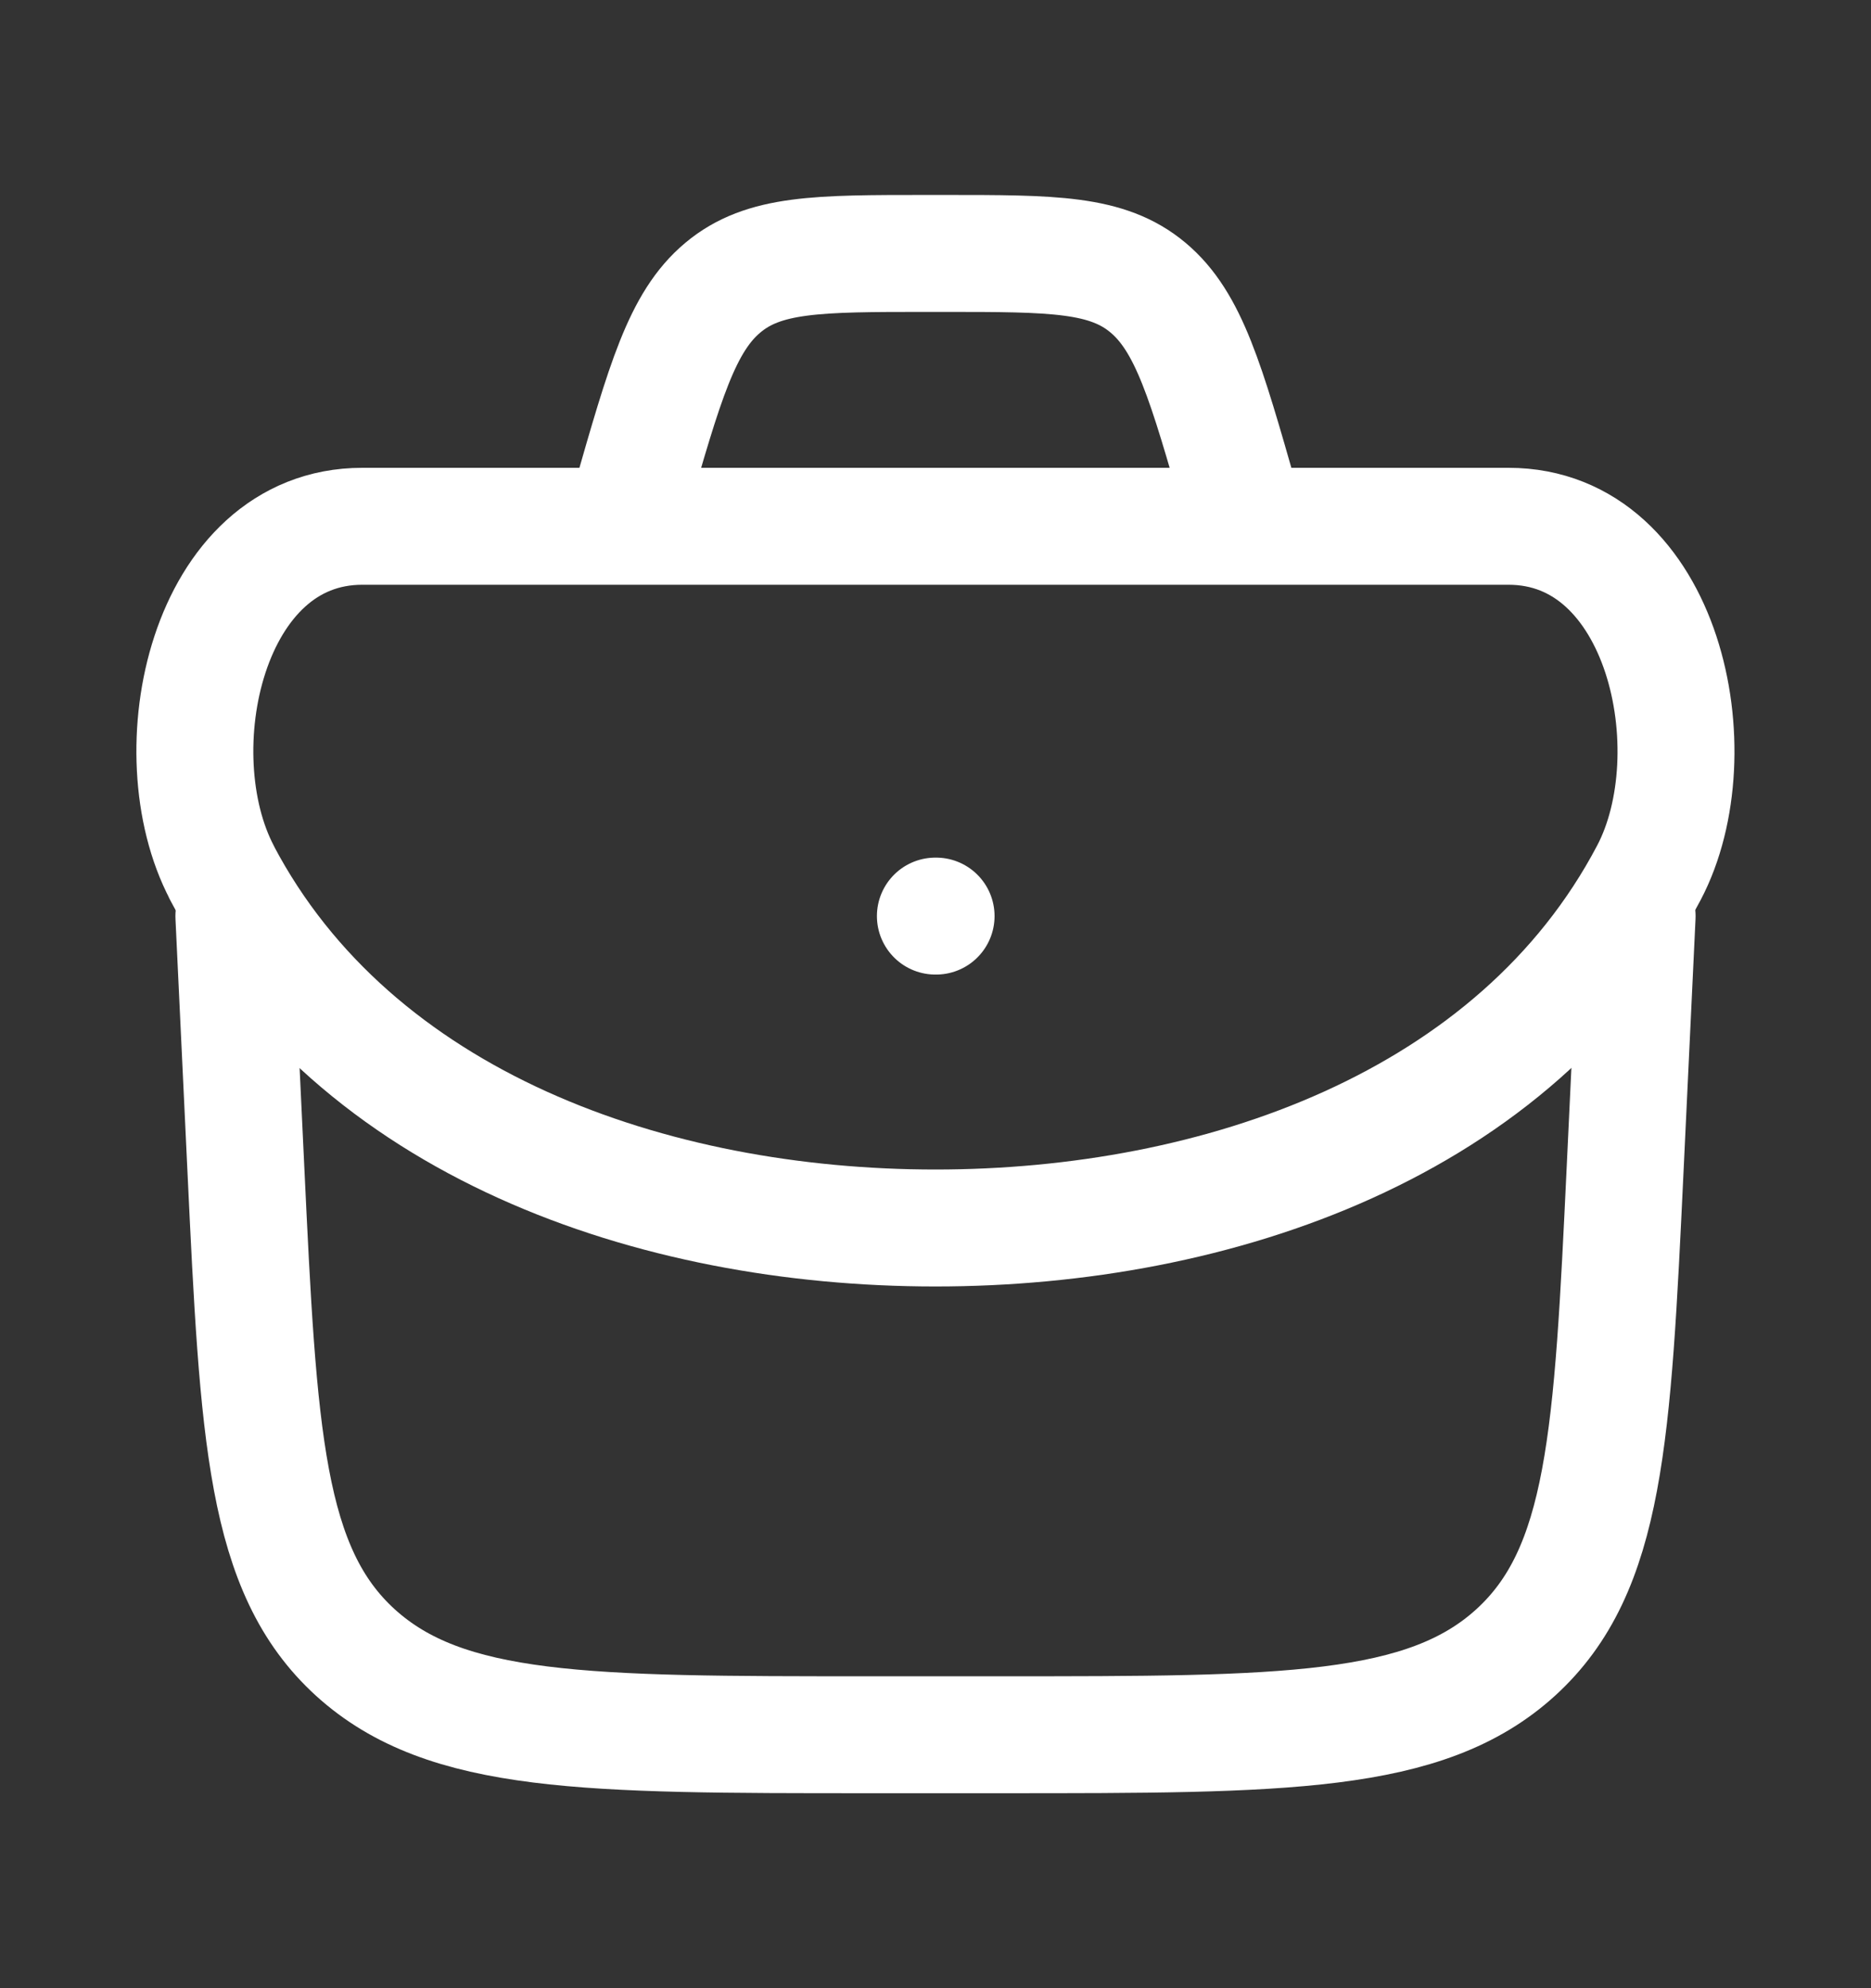
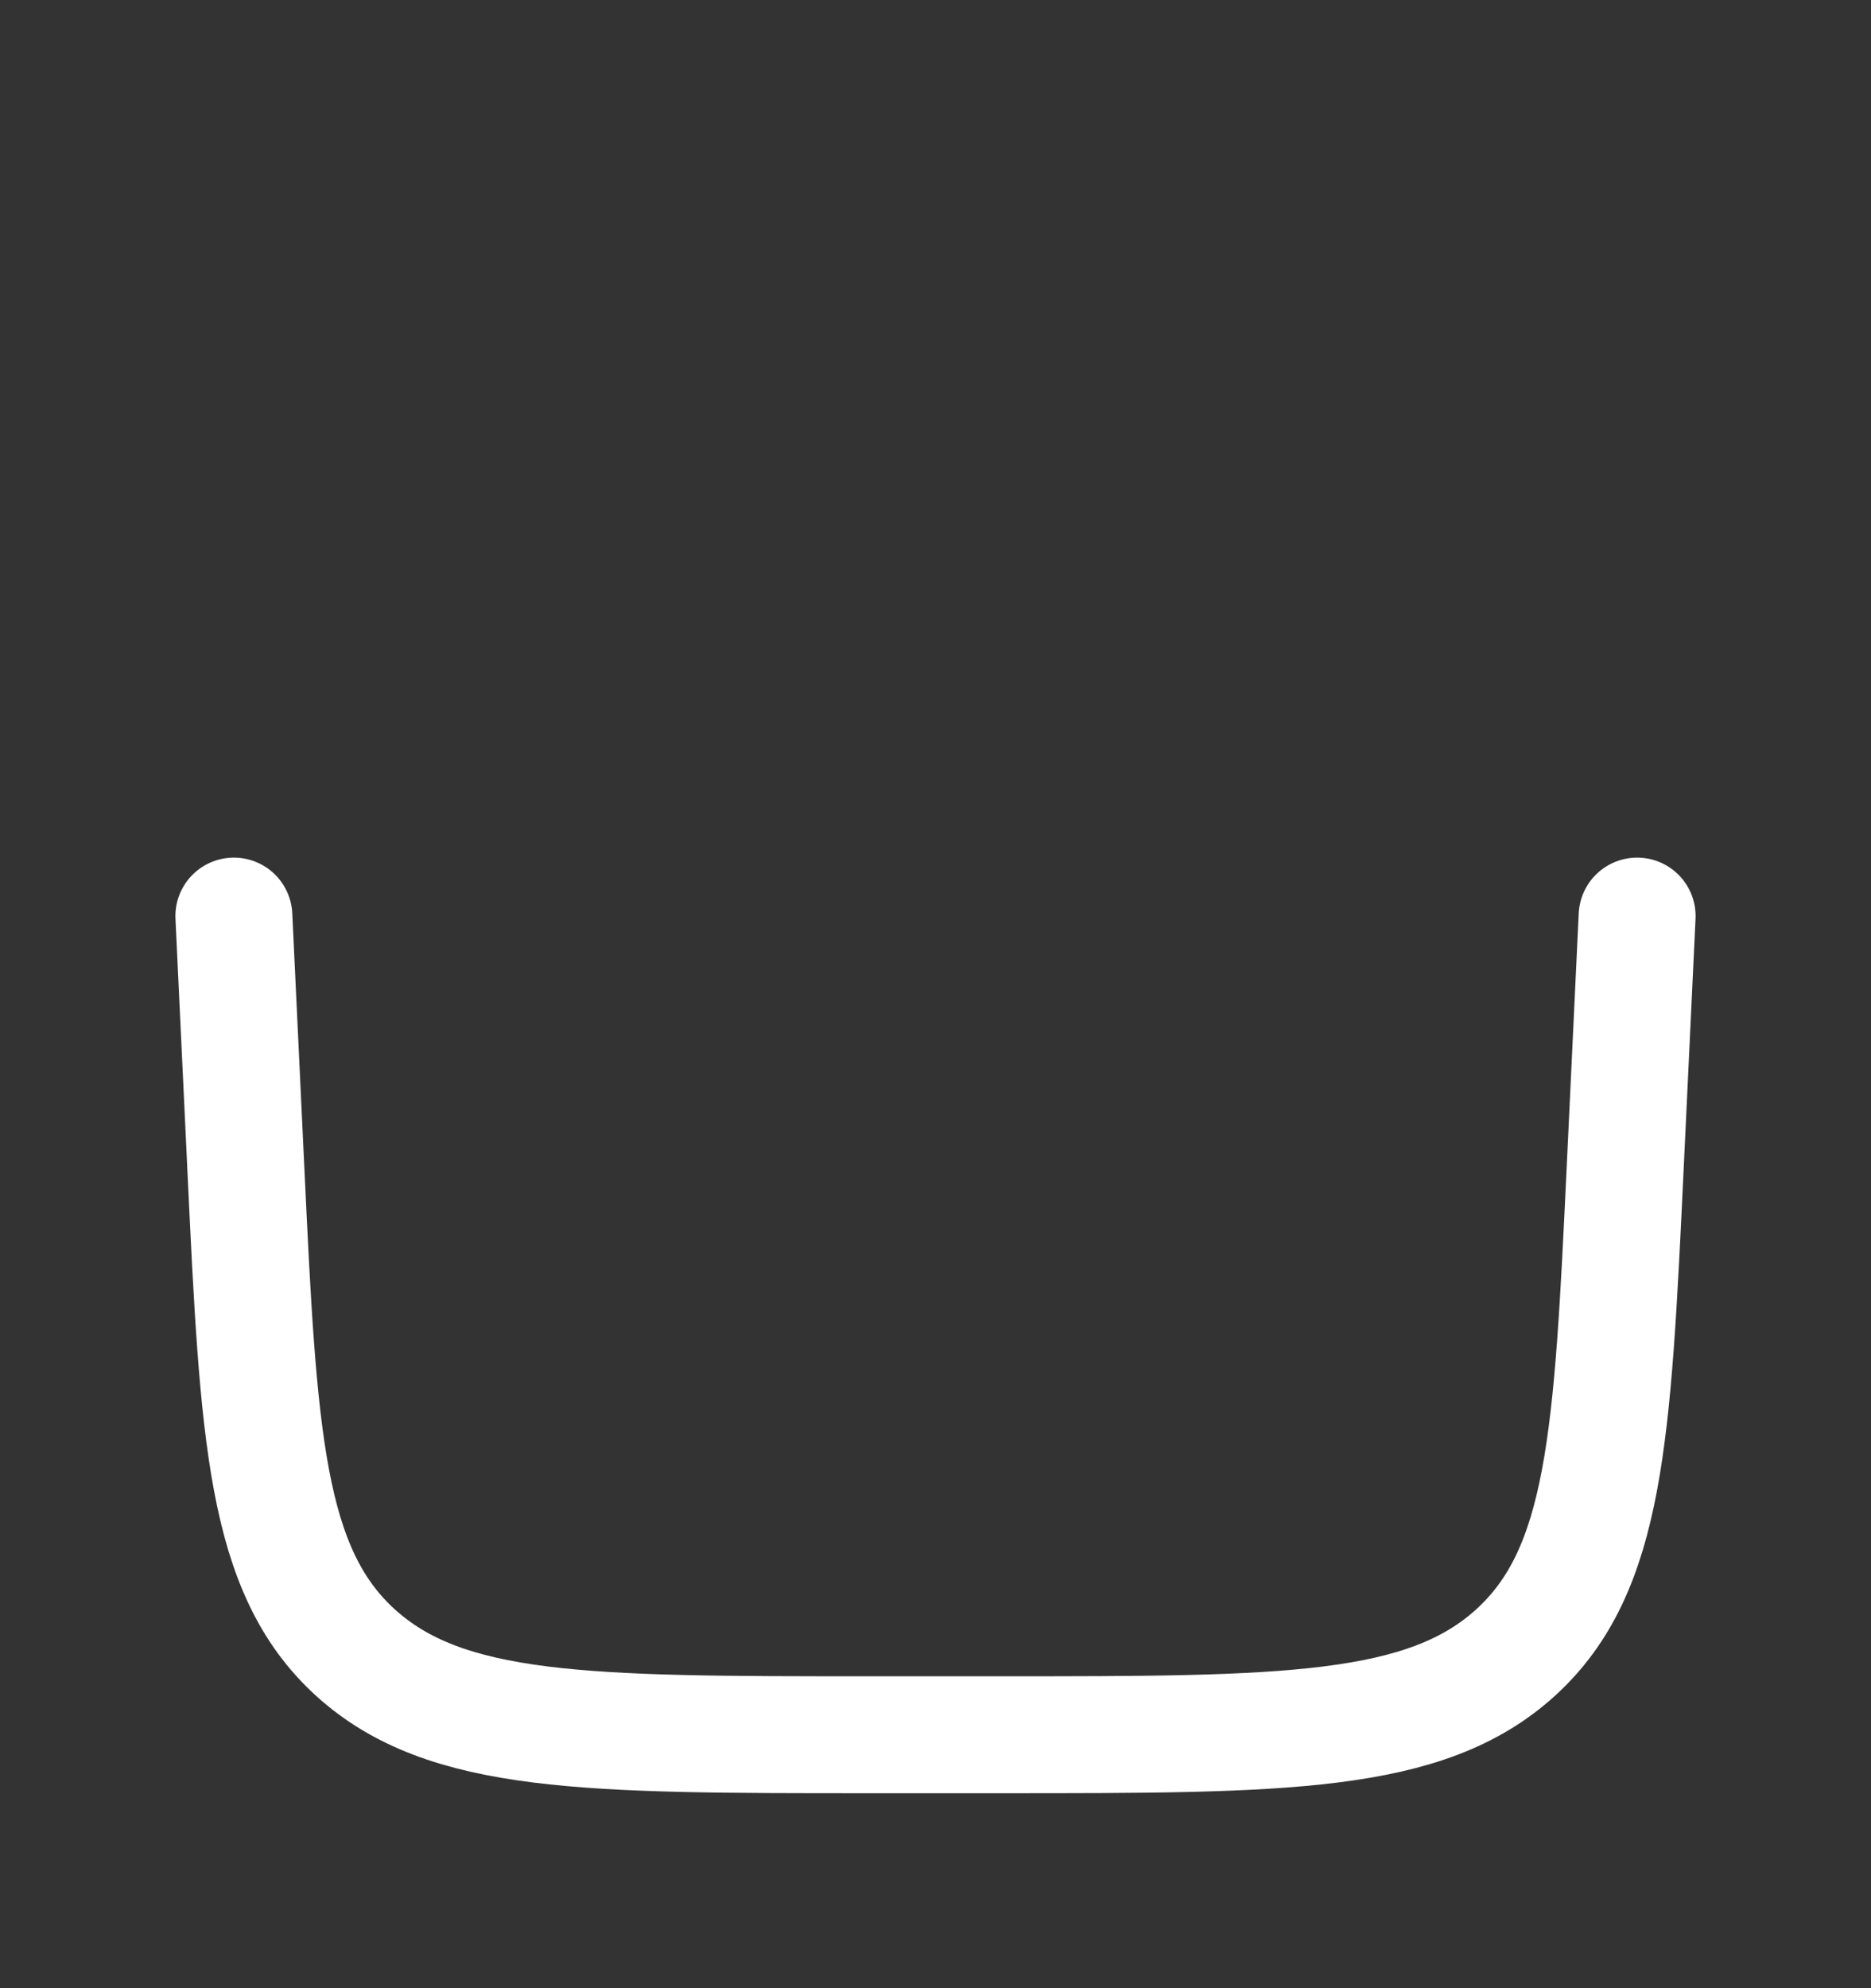
<svg xmlns="http://www.w3.org/2000/svg" width="16" height="17" viewBox="0 0 16 17" fill="none">
  <rect x="0" y="0" width="16" height="17" fill="#333333" stroke="none" />
  <path d="M2 7.833L2.102 9.984C2.211 12.279 2.266 13.426 3.039 14.13C3.813 14.833 5.018 14.833 7.43 14.833H8.57C10.982 14.833 12.188 14.833 12.961 14.13C13.734 13.426 13.789 12.279 13.898 9.984L14 7.833" stroke="white" stroke-linecap="round" stroke-linejoin="round" />
-   <path d="M1.897 7.462C3.031 9.616 5.586 10.5 7.999 10.5C10.412 10.5 12.968 9.616 14.101 7.462C14.642 6.434 14.232 4.5 12.9 4.5H3.098C1.766 4.5 1.357 6.433 1.898 7.462M7.999 7.833H8.005M10.666 4.5L10.607 4.293C10.314 3.267 10.167 2.753 9.818 2.46C9.469 2.167 9.005 2.167 8.077 2.167H7.921C6.994 2.167 6.53 2.167 6.181 2.46C5.831 2.753 5.685 3.267 5.391 4.293L5.333 4.5" stroke="white" stroke-linecap="round" stroke-linejoin="round" />
</svg>